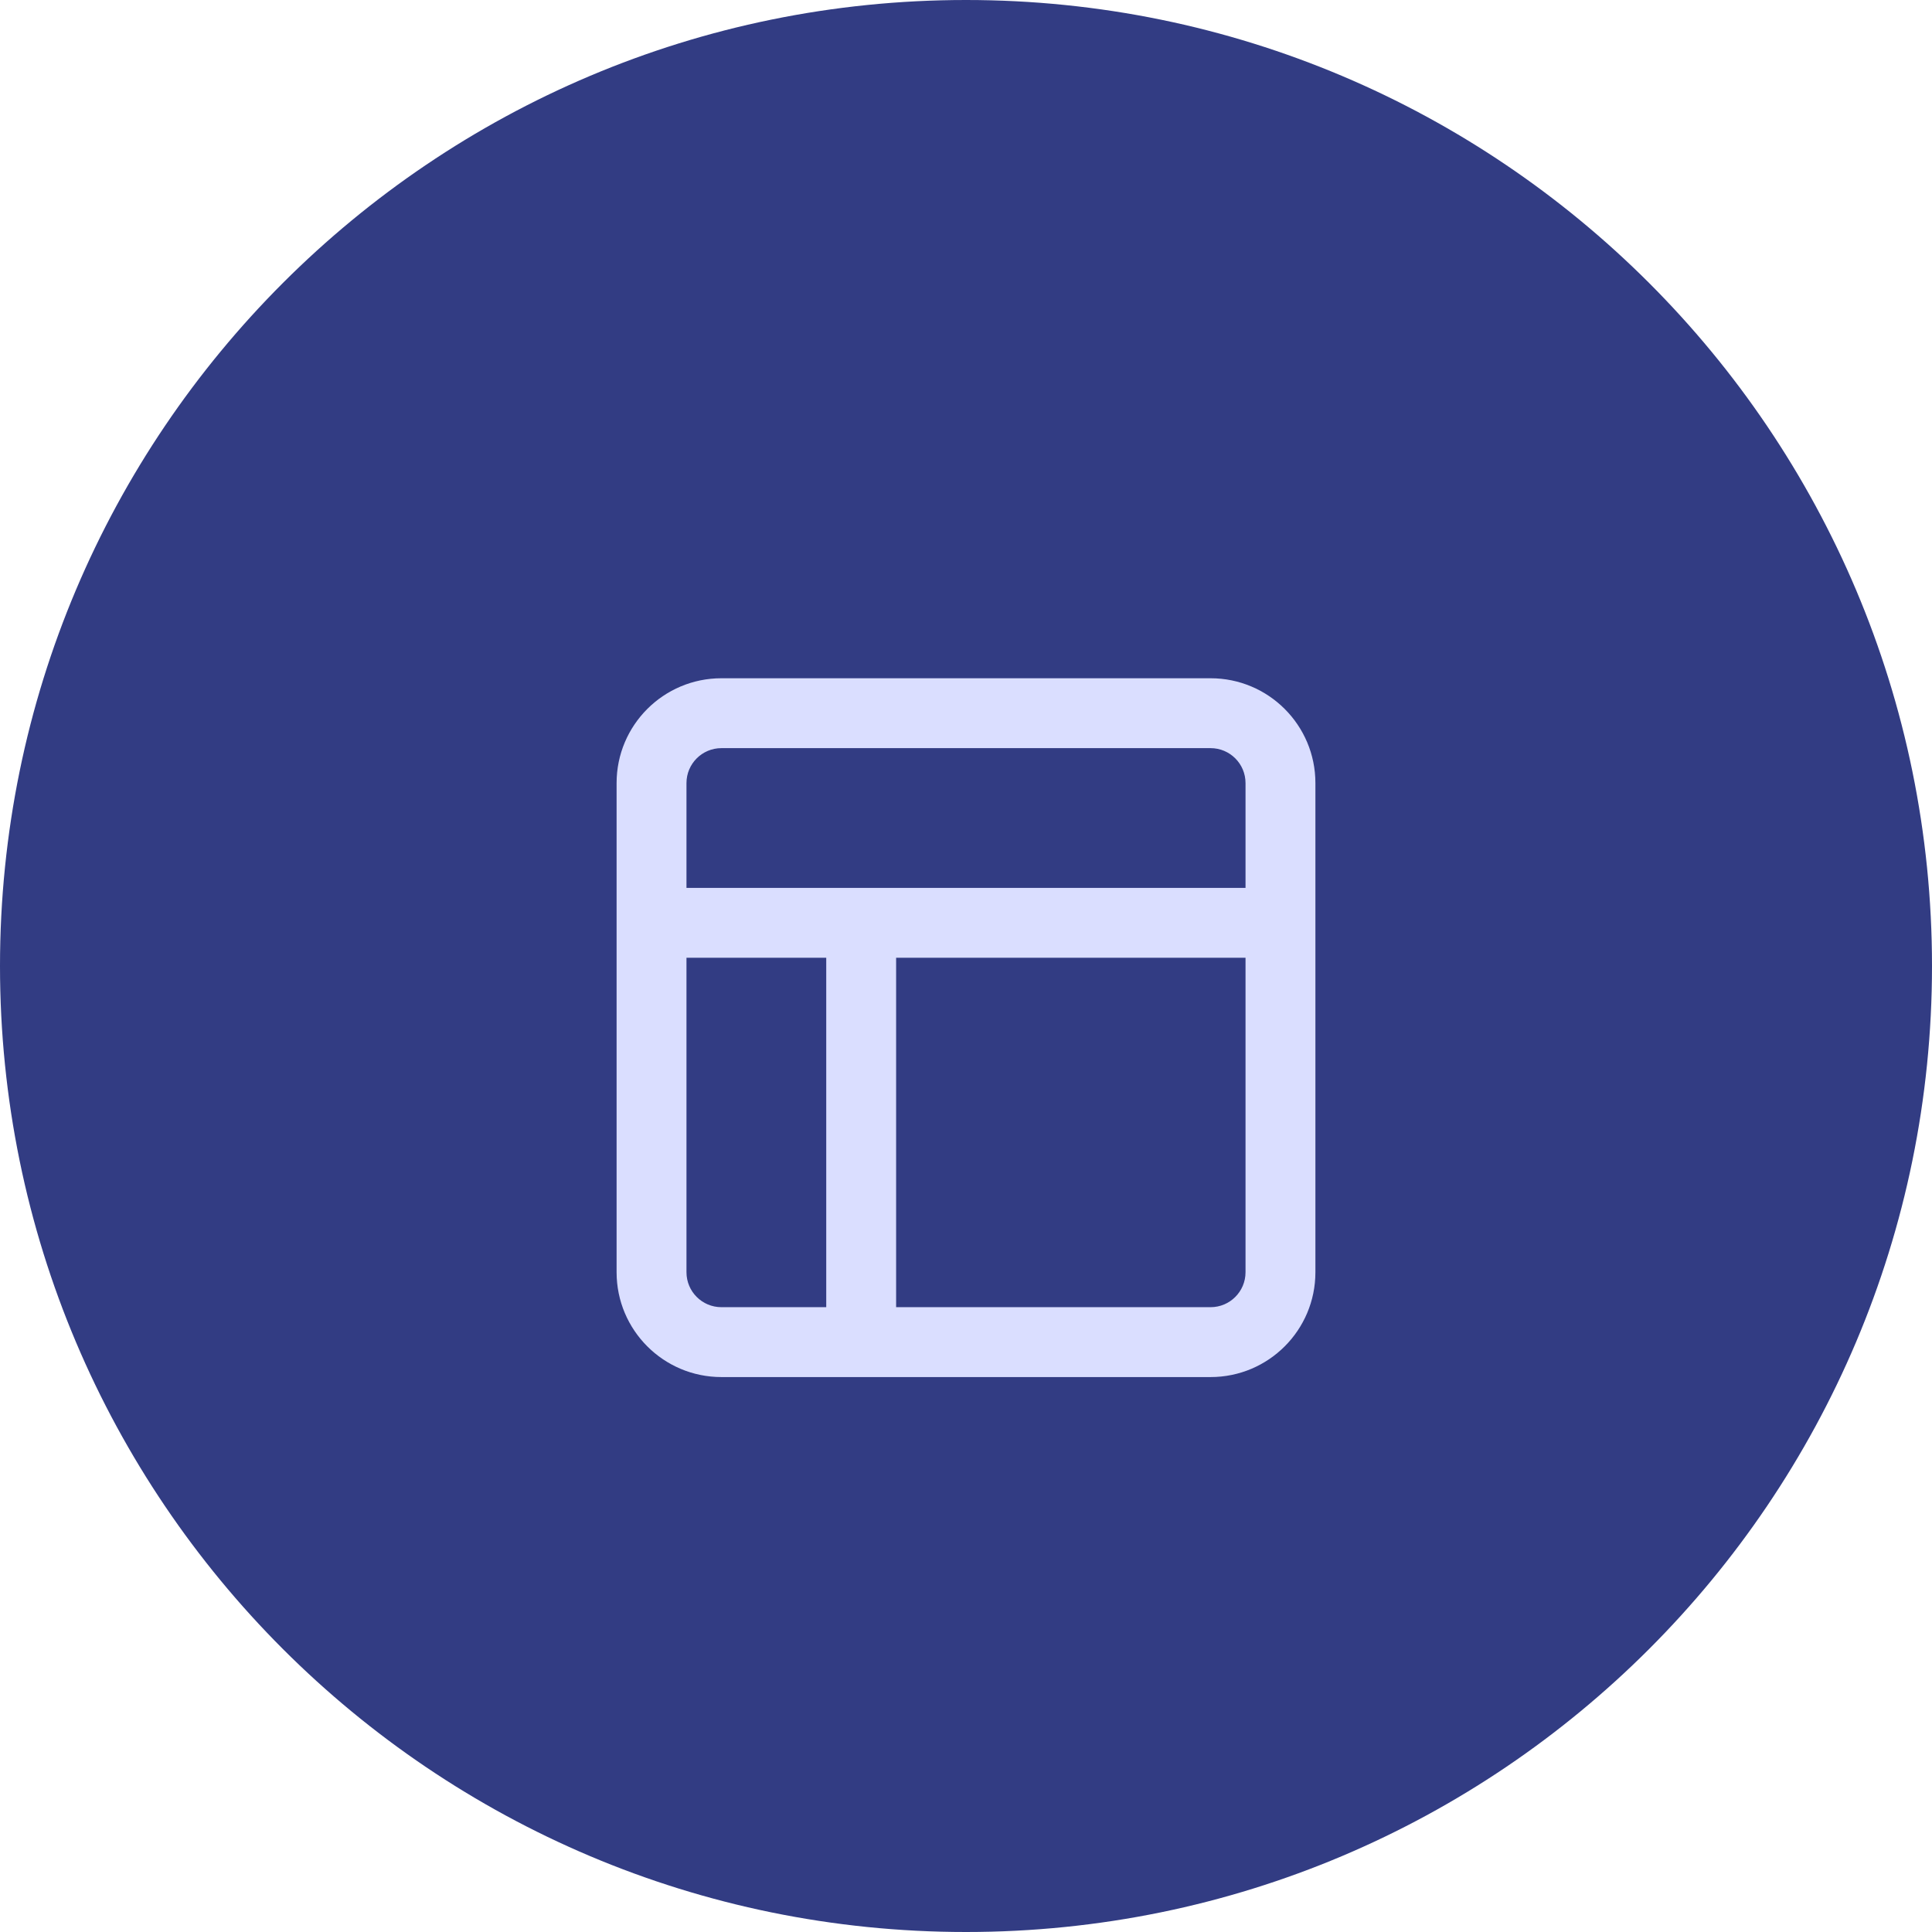
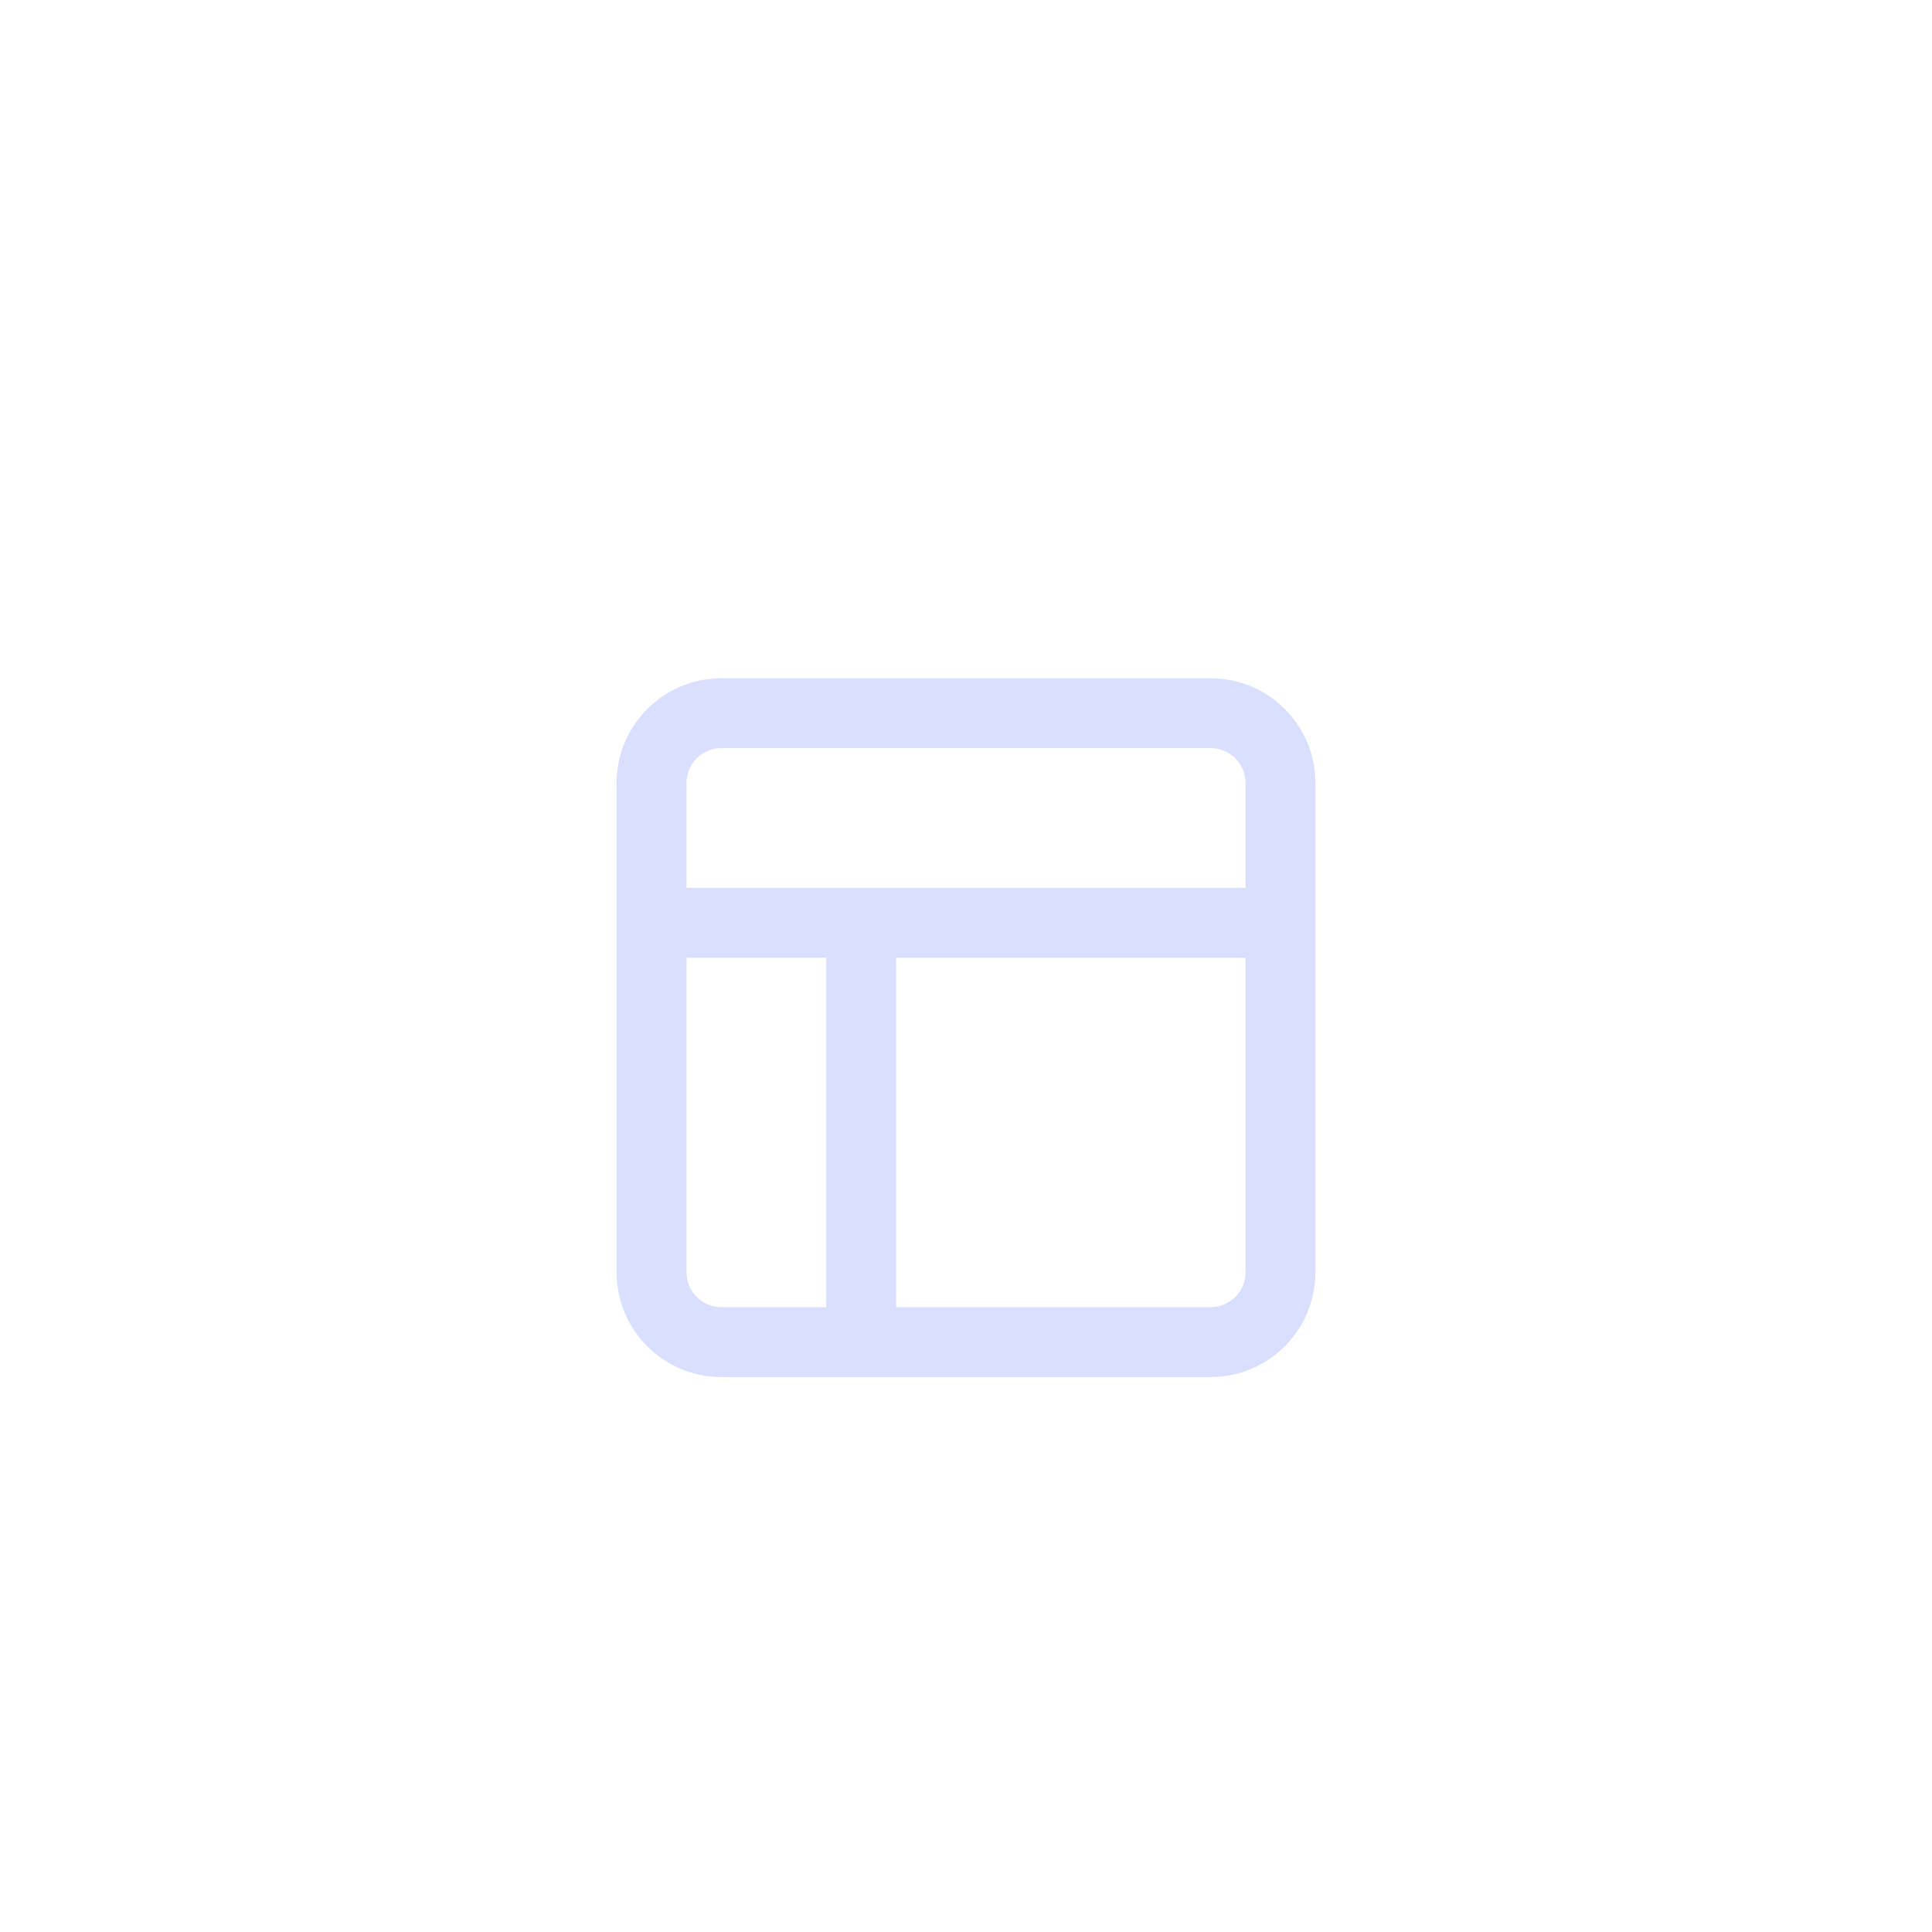
<svg xmlns="http://www.w3.org/2000/svg" width="94" height="94" viewBox="0 0 94 94" fill="none">
-   <path d="M94 47C94 72.957 72.957 94 47 94C21.043 94 0 72.957 0 47C0 21.043 21.043 0 47 0C72.957 0 94 21.043 94 47Z" fill="#323C83" />
  <path fill-rule="evenodd" clip-rule="evenodd" d="M35.1 67C32.283 67 30 64.717 30 61.9V38.1C30 35.283 32.283 33 35.1 33H58.9C61.717 33 64 35.283 64 38.1V61.9C64 64.717 61.717 67 58.9 67H35.1ZM35.1 36.4C34.161 36.4 33.4 37.161 33.4 38.1V43.2H60.6V38.1C60.6 37.161 59.839 36.4 58.9 36.4H35.1ZM40.2 46.6H33.4V61.9C33.4 62.839 34.161 63.6 35.1 63.6H40.2V46.6ZM43.6 63.6V46.6H60.6V61.9C60.6 62.839 59.839 63.6 58.9 63.6H43.6Z" fill="#DADEFF" />
</svg>